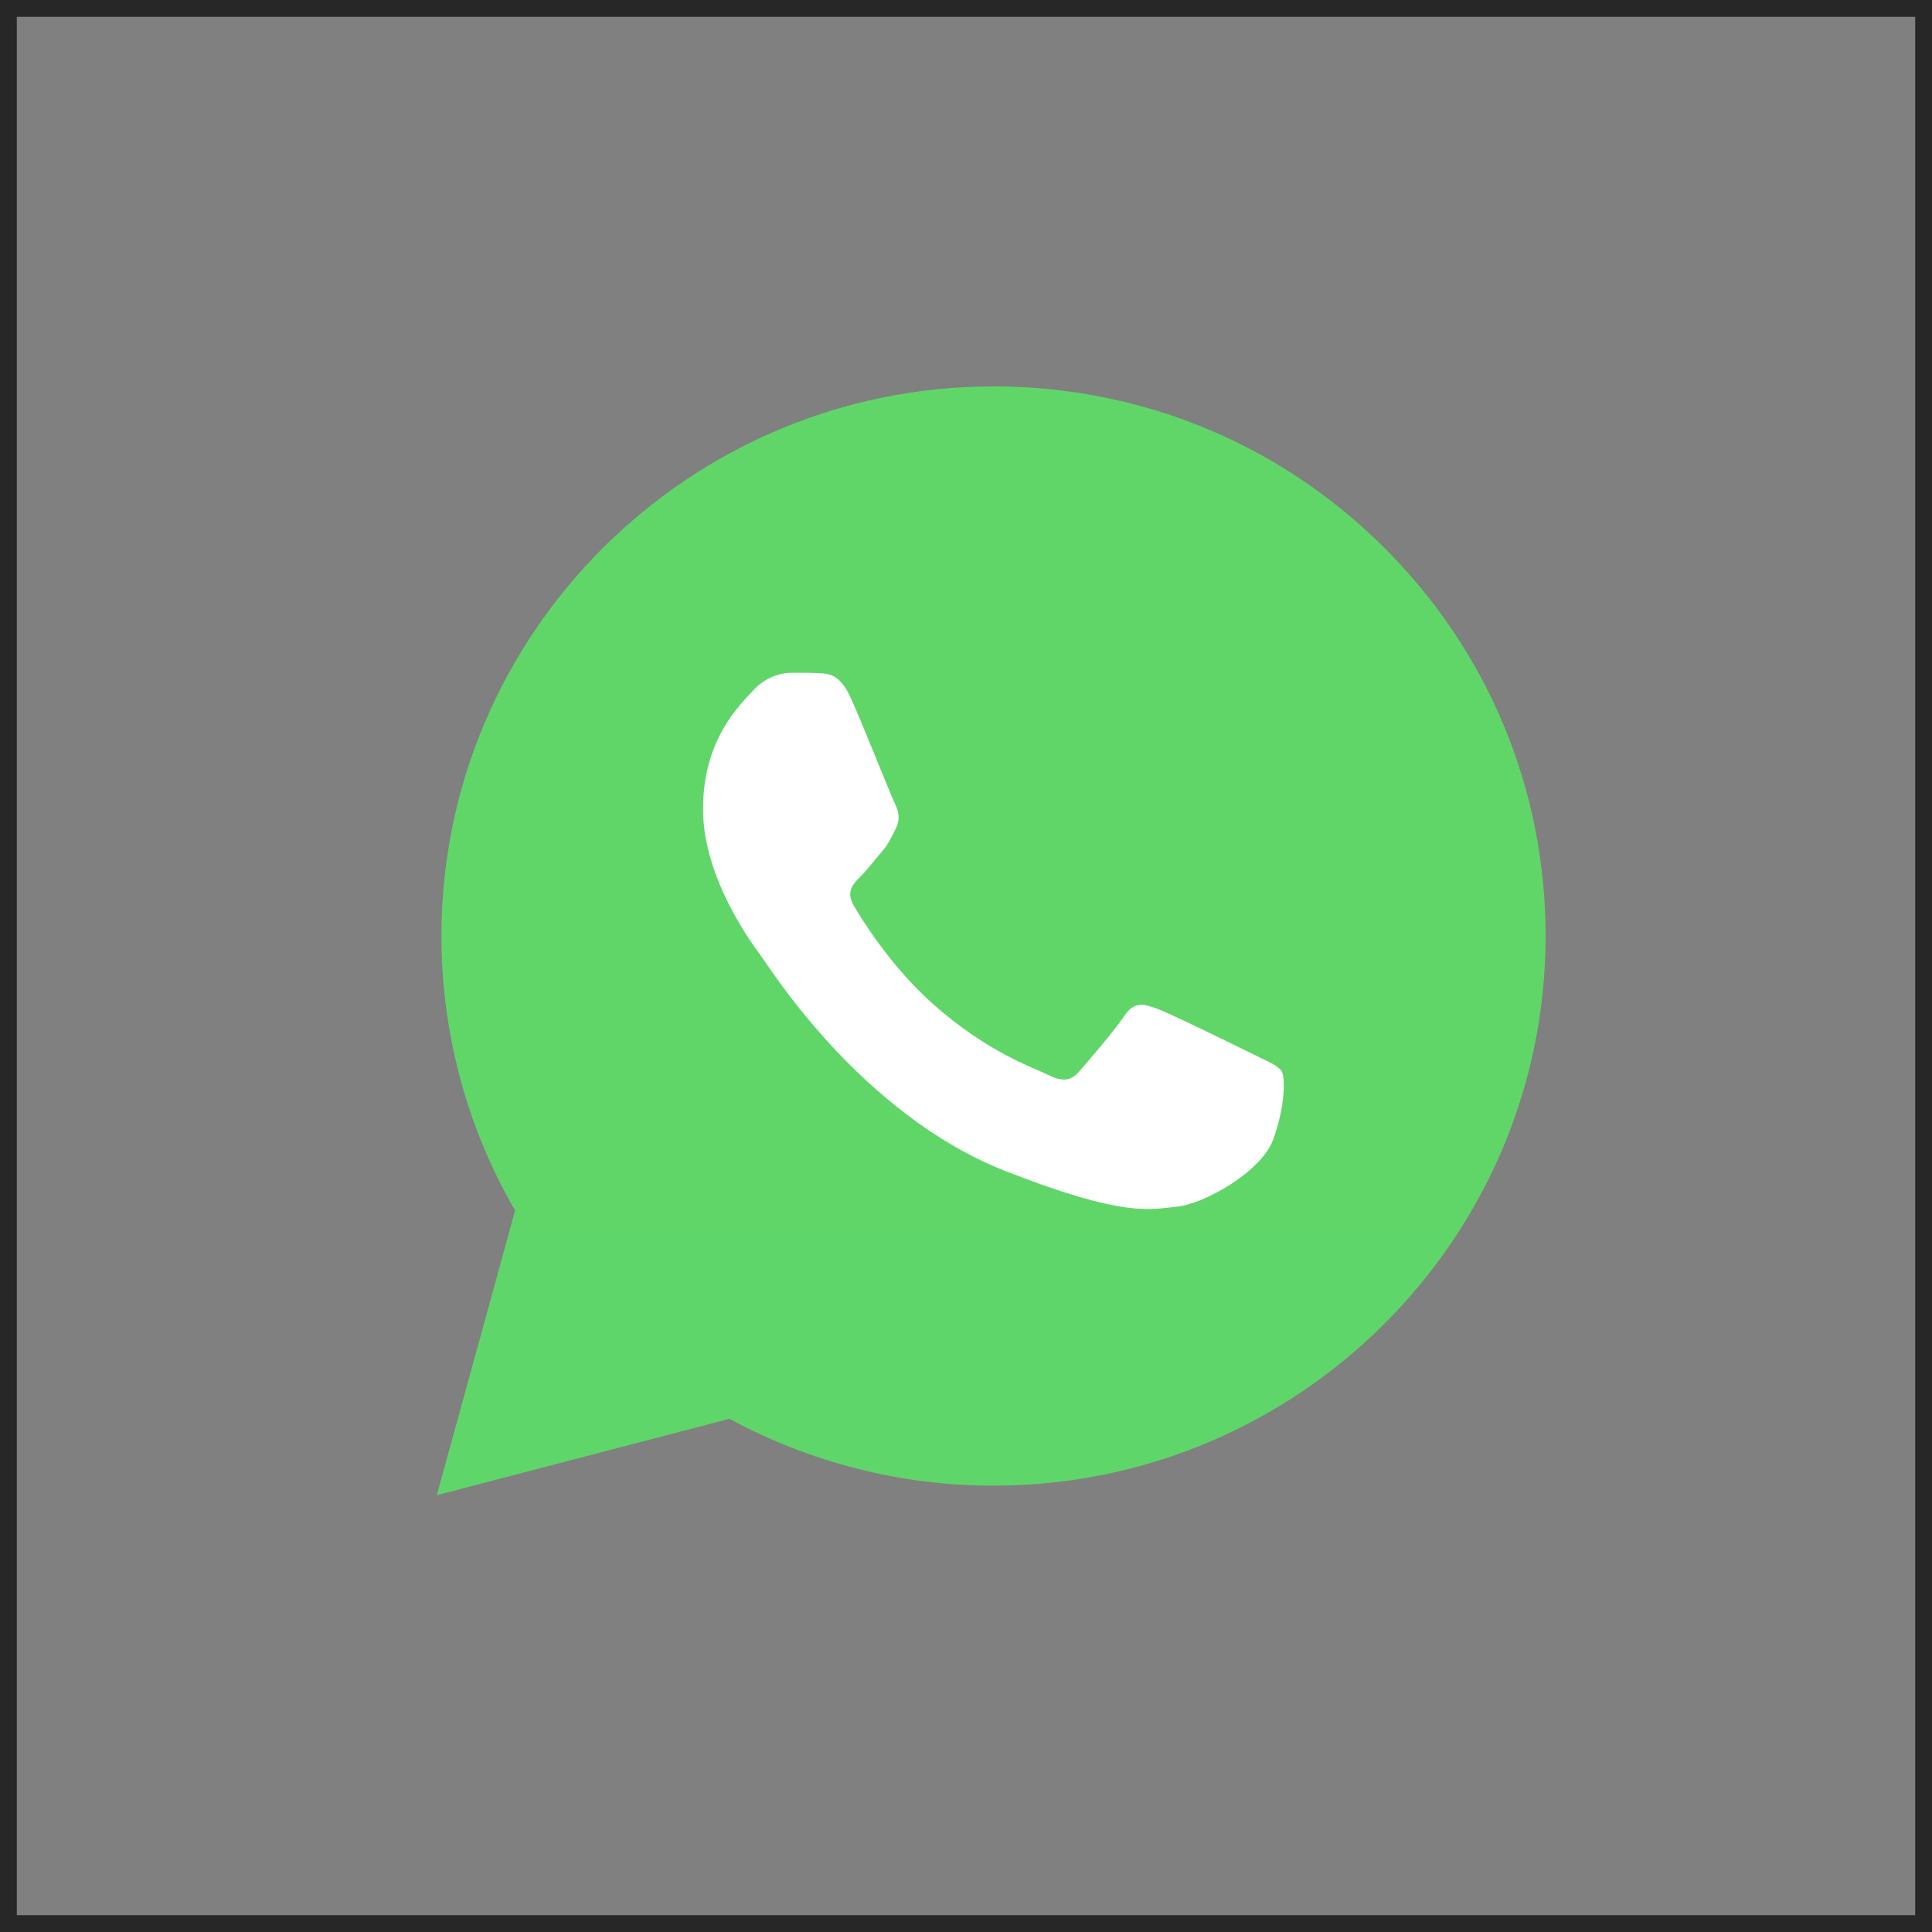
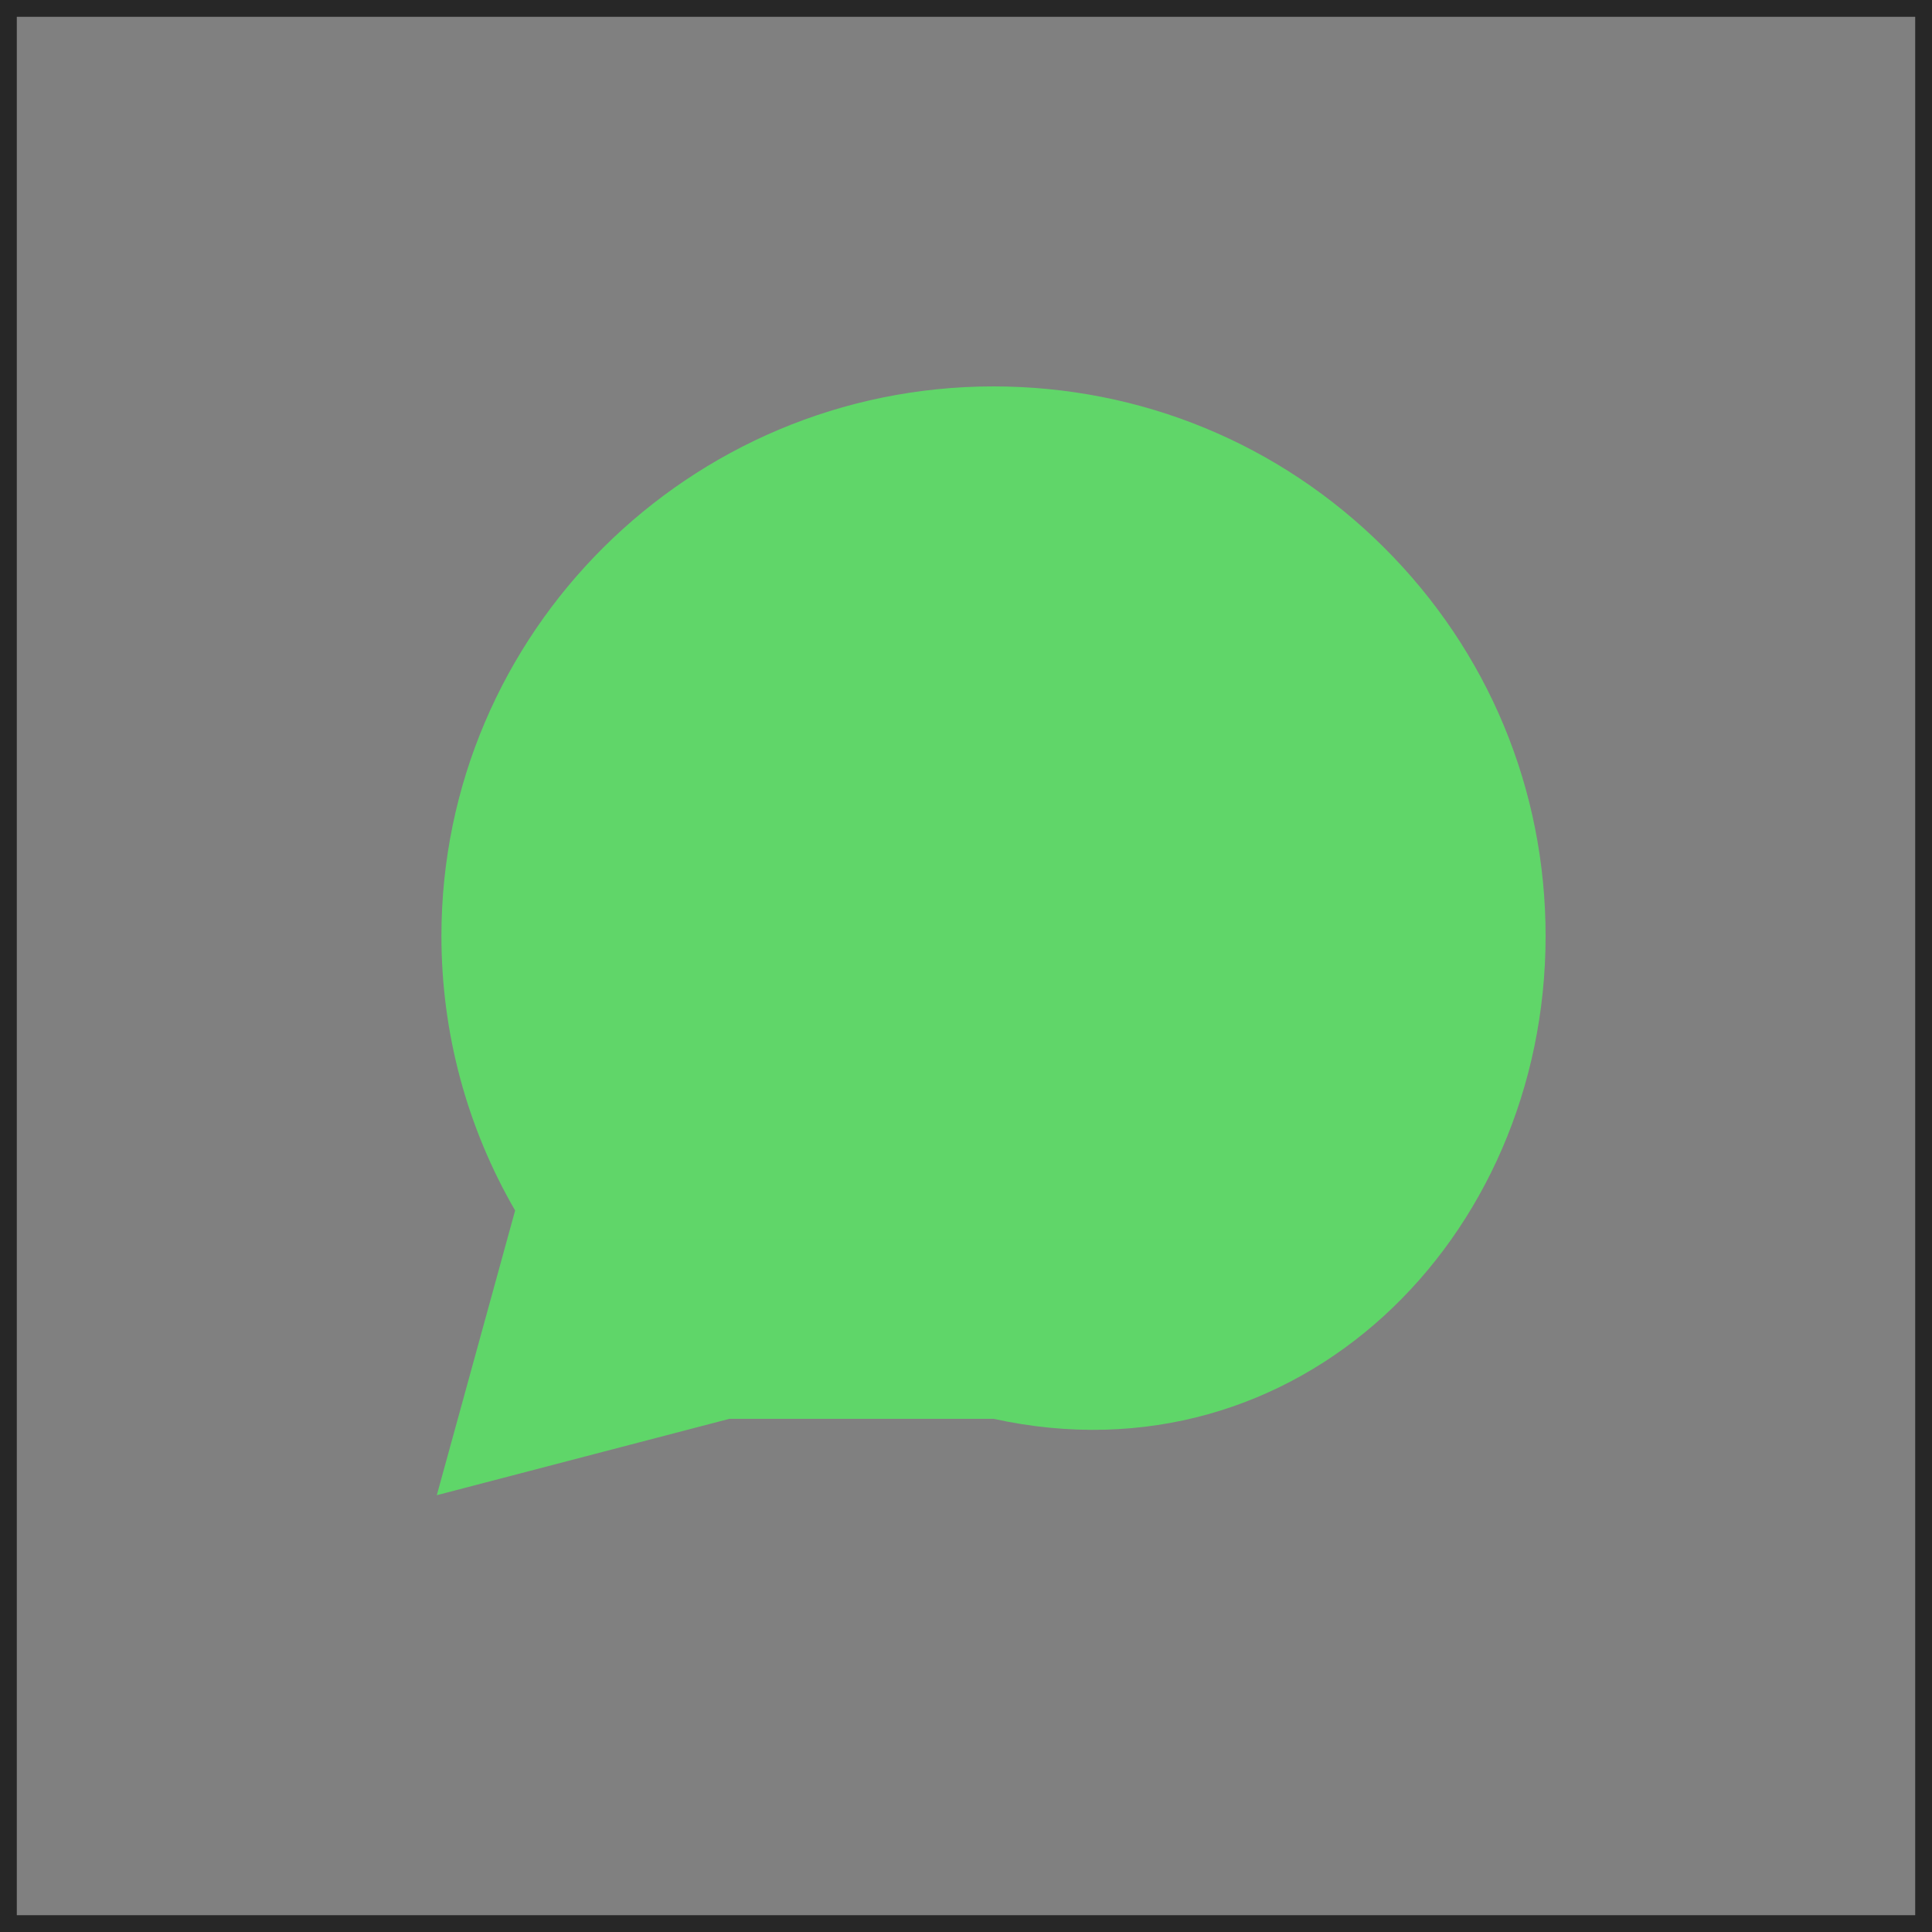
<svg xmlns="http://www.w3.org/2000/svg" width="115" height="115" viewBox="0 0 115 115" fill="none">
  <rect x="0" y="0" width="115" height="115" fill="#808080" stroke="none" />
-   <path d="M26.275 55.703C26.273 61.466 27.786 67.093 30.662 72.053L26 89L43.421 84.453C48.239 87.064 53.638 88.432 59.124 88.433H59.139C77.25 88.433 91.992 73.761 92 55.728C92.004 46.99 88.588 38.773 82.383 32.591C76.18 26.41 67.929 23.004 59.137 23C41.024 23 26.283 37.67 26.275 55.703Z" fill="url(#paint0_linear_49_16)" />
-   <path d="M50.635 41.53C49.998 40.12 49.327 40.092 48.721 40.067C48.225 40.045 47.658 40.047 47.091 40.047C46.524 40.047 45.602 40.26 44.823 41.106C44.044 41.954 41.846 44.002 41.846 48.168C41.846 52.334 44.894 56.36 45.319 56.926C45.745 57.49 51.203 66.313 59.849 69.707C67.034 72.527 68.496 71.966 70.055 71.825C71.615 71.684 75.088 69.777 75.796 67.8C76.505 65.823 76.505 64.128 76.293 63.774C76.08 63.421 75.513 63.209 74.662 62.786C73.811 62.363 69.63 60.314 68.85 60.032C68.07 59.749 67.503 59.608 66.936 60.456C66.369 61.303 64.74 63.209 64.244 63.774C63.748 64.34 63.251 64.41 62.401 63.987C61.55 63.562 58.81 62.669 55.561 59.785C53.032 57.54 51.325 54.769 50.829 53.921C50.333 53.074 50.776 52.615 51.202 52.194C51.584 51.814 52.053 51.205 52.479 50.711C52.903 50.216 53.044 49.863 53.328 49.298C53.612 48.733 53.47 48.239 53.258 47.815C53.044 47.392 51.392 43.204 50.635 41.53Z" fill="white" />
+   <path d="M26.275 55.703C26.273 61.466 27.786 67.093 30.662 72.053L26 89L43.421 84.453H59.139C77.25 88.433 91.992 73.761 92 55.728C92.004 46.99 88.588 38.773 82.383 32.591C76.18 26.41 67.929 23.004 59.137 23C41.024 23 26.283 37.67 26.275 55.703Z" fill="url(#paint0_linear_49_16)" />
  <rect x="0.5" y="0.5" width="114" height="114" stroke="#272727" />
  <defs>
    <linearGradient id="paint0_linear_49_16" x1="3326.01" y1="6623.01" x2="3326.01" y2="23" gradientUnits="userSpaceOnUse">
      <stop stop-color="#1FAF38" />
      <stop offset="1" stop-color="#60D669" />
    </linearGradient>
  </defs>
</svg>